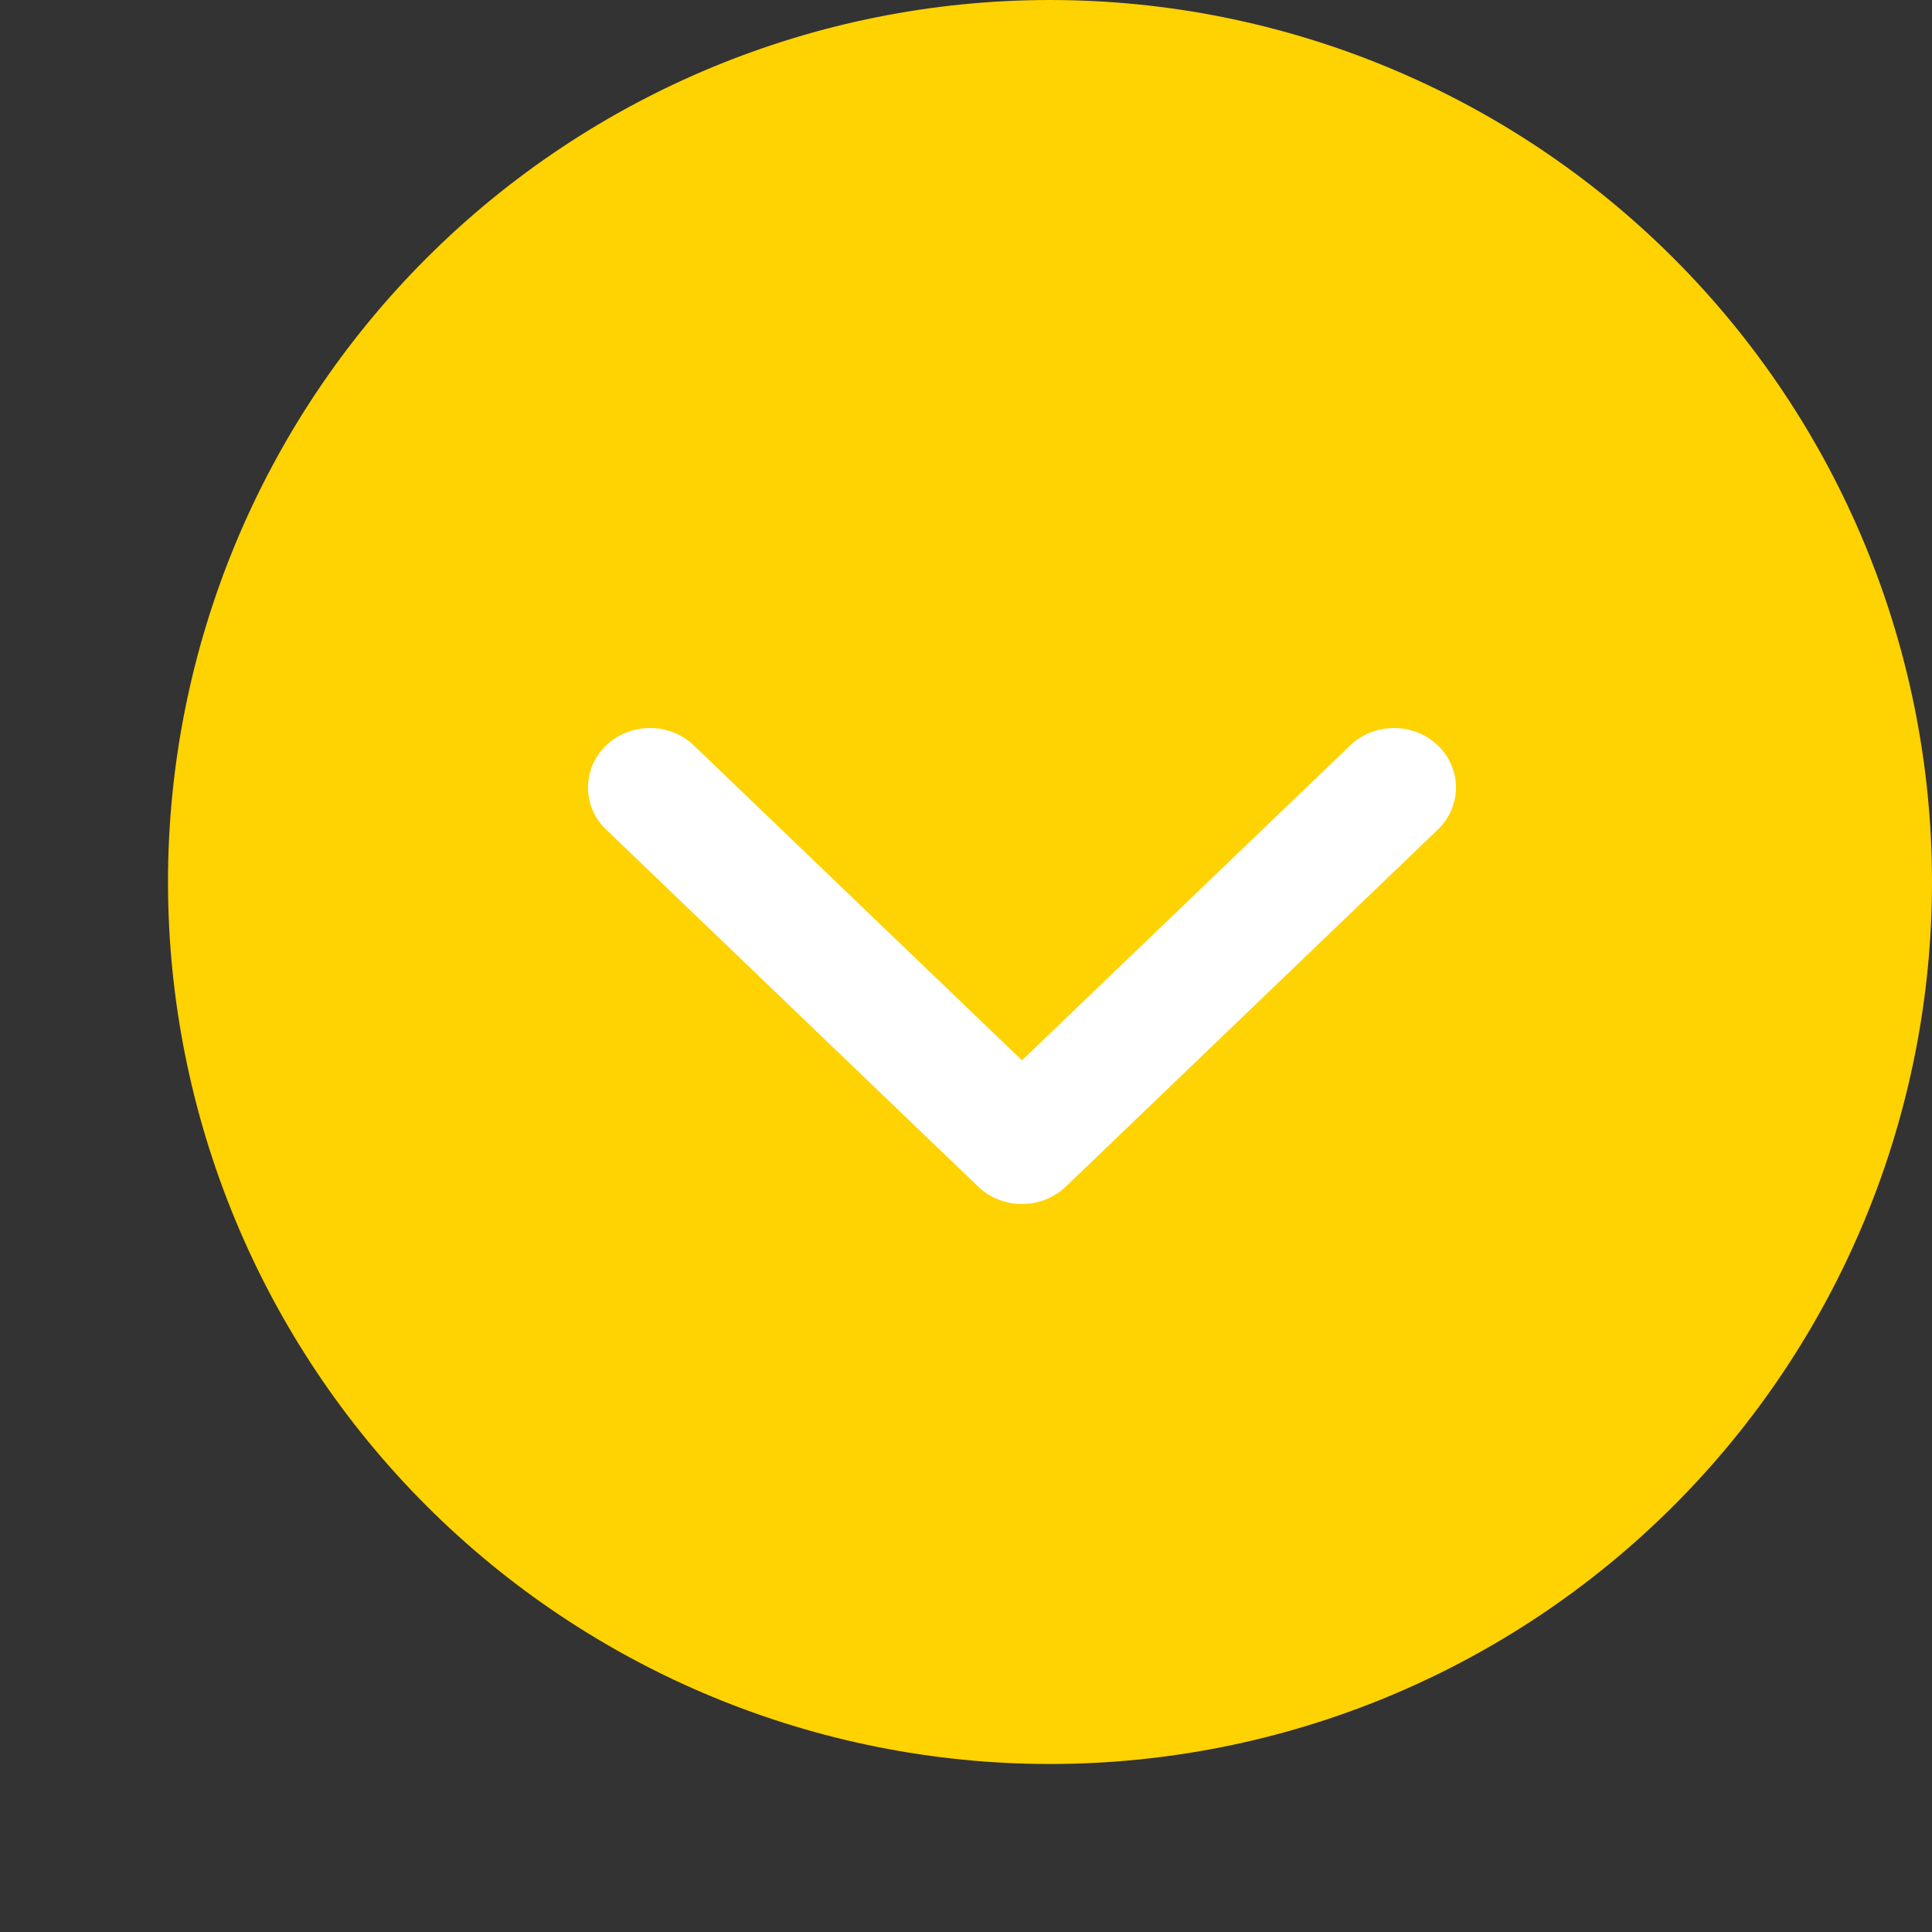
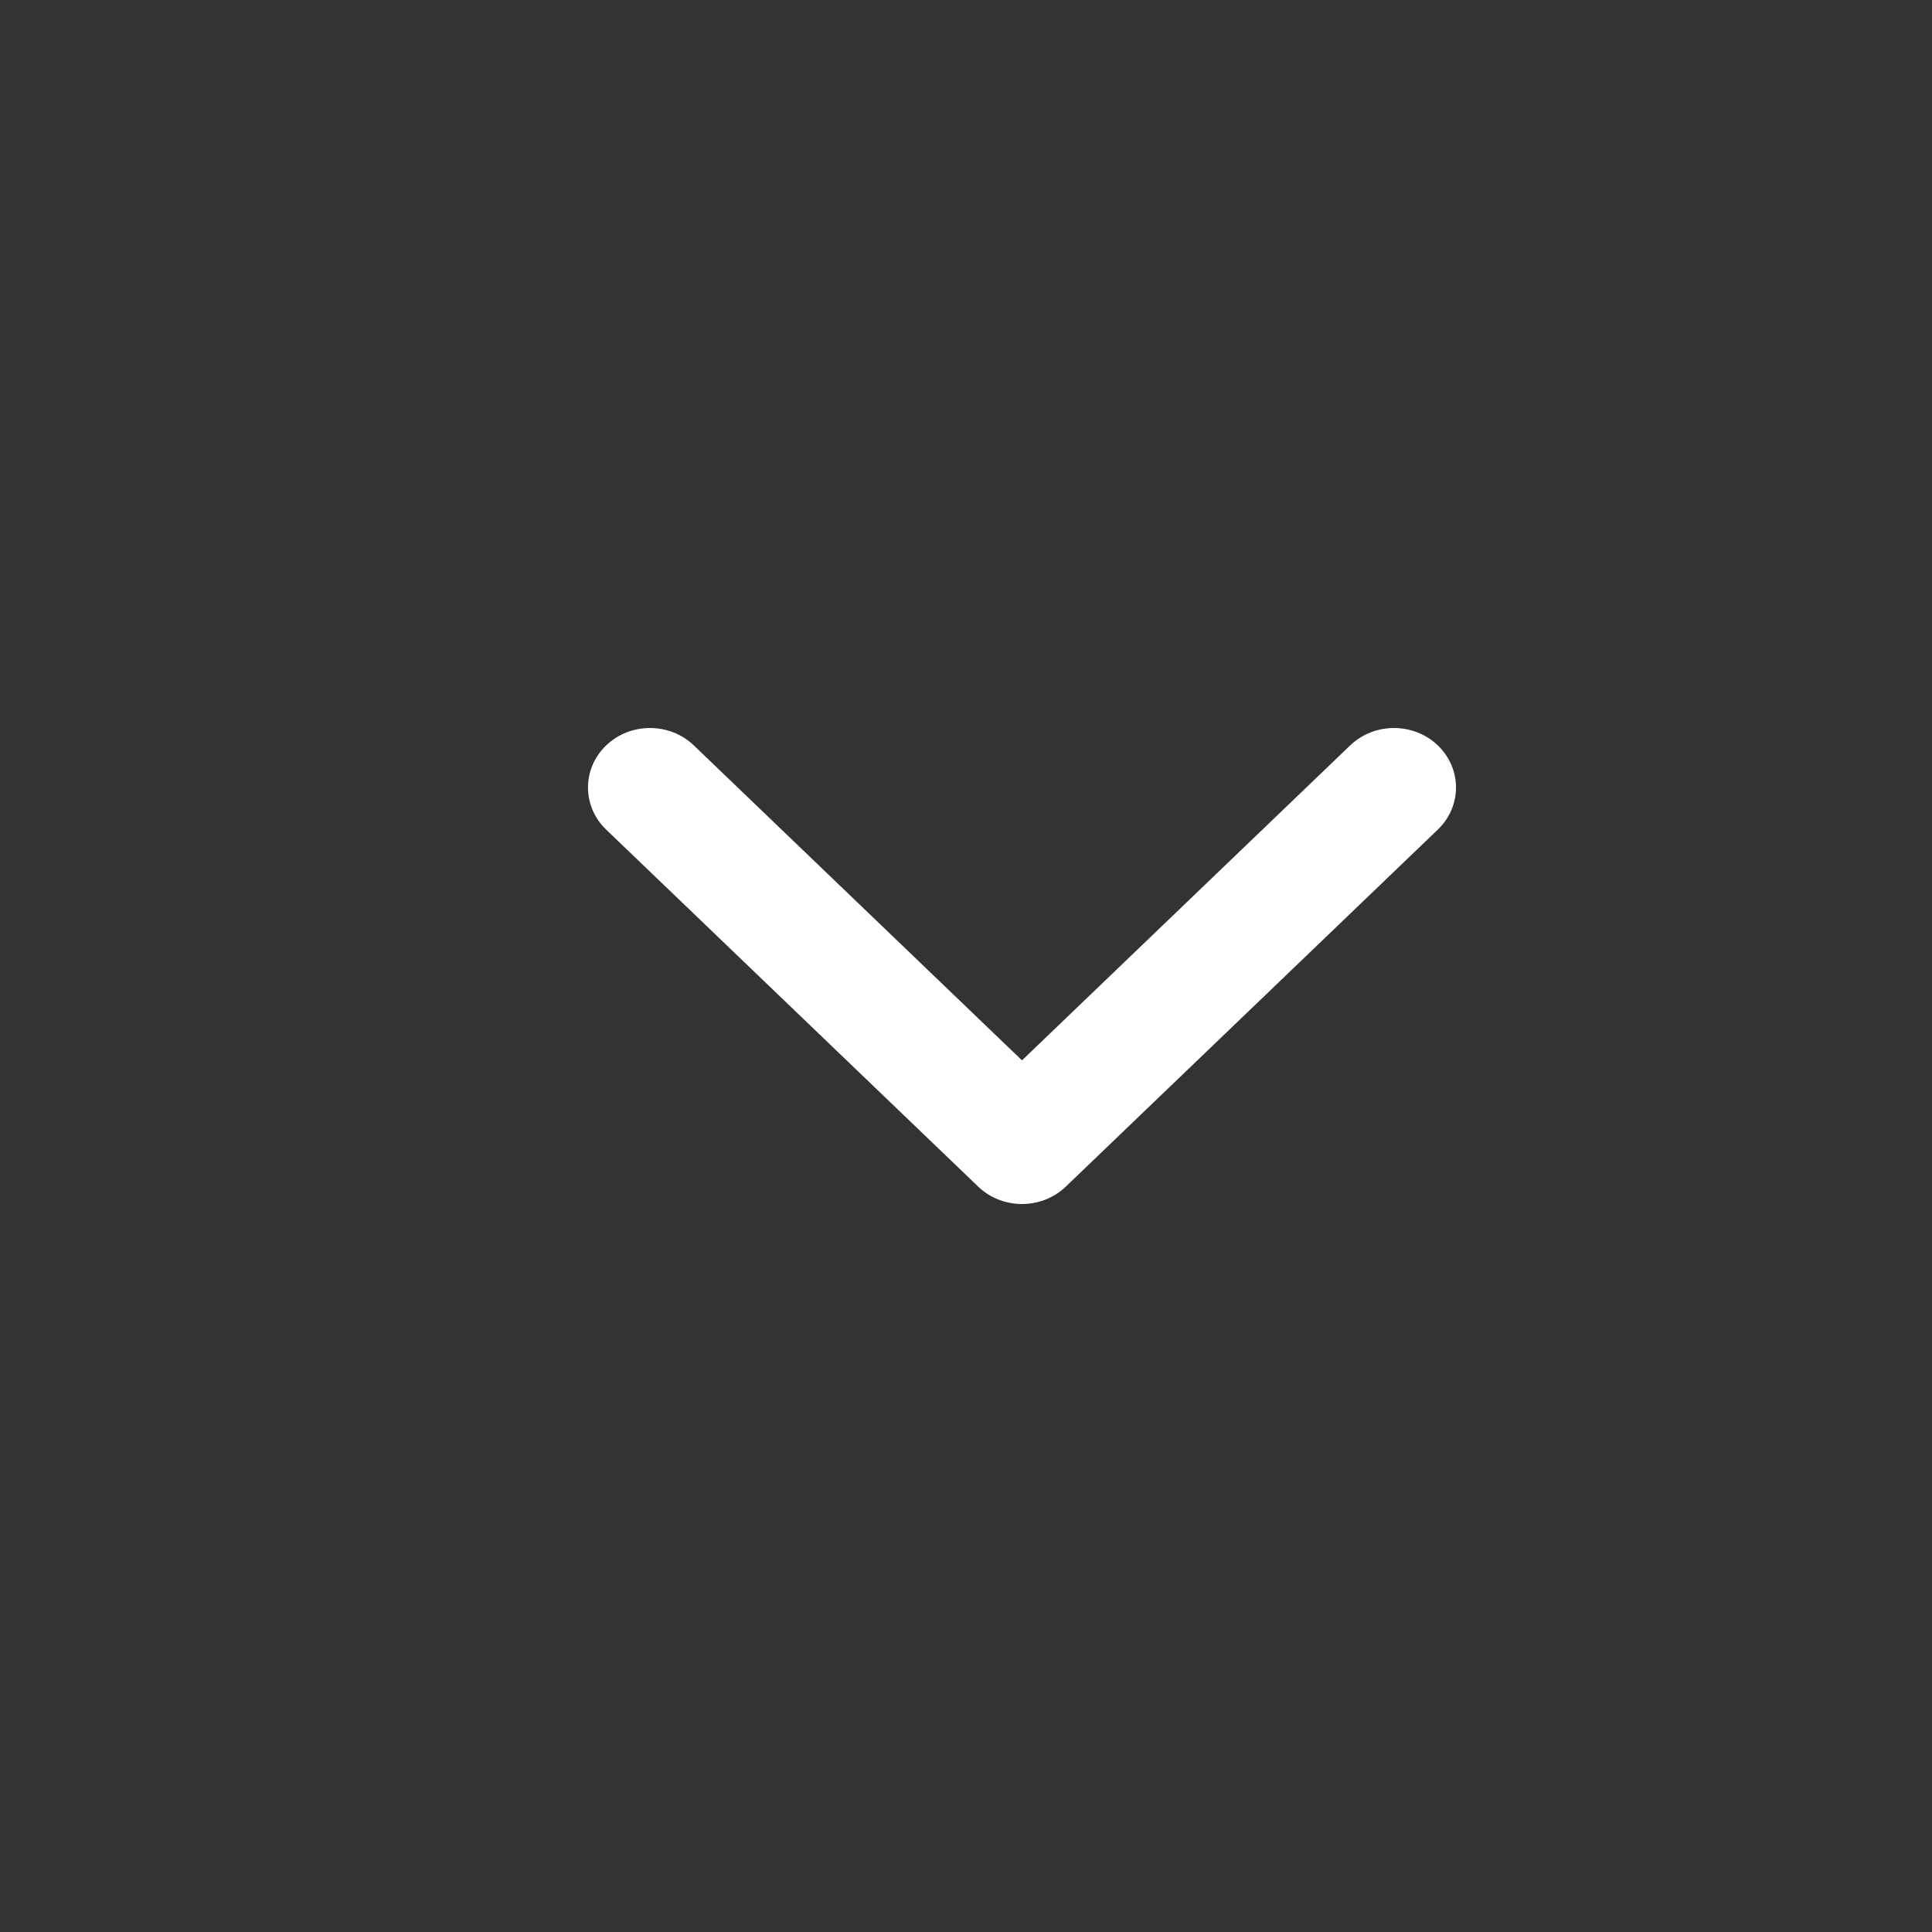
<svg xmlns="http://www.w3.org/2000/svg" width="69" height="69" viewBox="0 0 69 69" fill="none">
  <rect x="0" y="0" width="69" height="69" fill="#333333" stroke="none" />
-   <path d="M37.5 0C45.854 0 53.867 3.319 59.774 9.226C65.681 15.133 69 23.146 69 31.5C69 39.854 65.681 47.867 59.774 53.774C53.867 59.681 45.854 63 37.5 63C29.146 63 21.134 59.681 15.226 53.774C9.319 47.867 6 39.854 6 31.5C6 23.146 9.319 15.133 15.226 9.226C21.134 3.319 29.146 0 37.5 0Z" fill="#FFD201" />
  <path fill-rule="evenodd" clip-rule="evenodd" d="M21.648 26.622C22.513 25.793 23.915 25.793 24.78 26.622L36.5 37.87L48.22 26.622C49.085 25.793 50.487 25.793 51.351 26.622C52.216 27.452 52.216 28.798 51.351 29.628L38.066 42.378C37.201 43.208 35.799 43.208 34.934 42.378L21.648 29.628C20.784 28.798 20.784 27.452 21.648 26.622Z" fill="white" />
</svg>